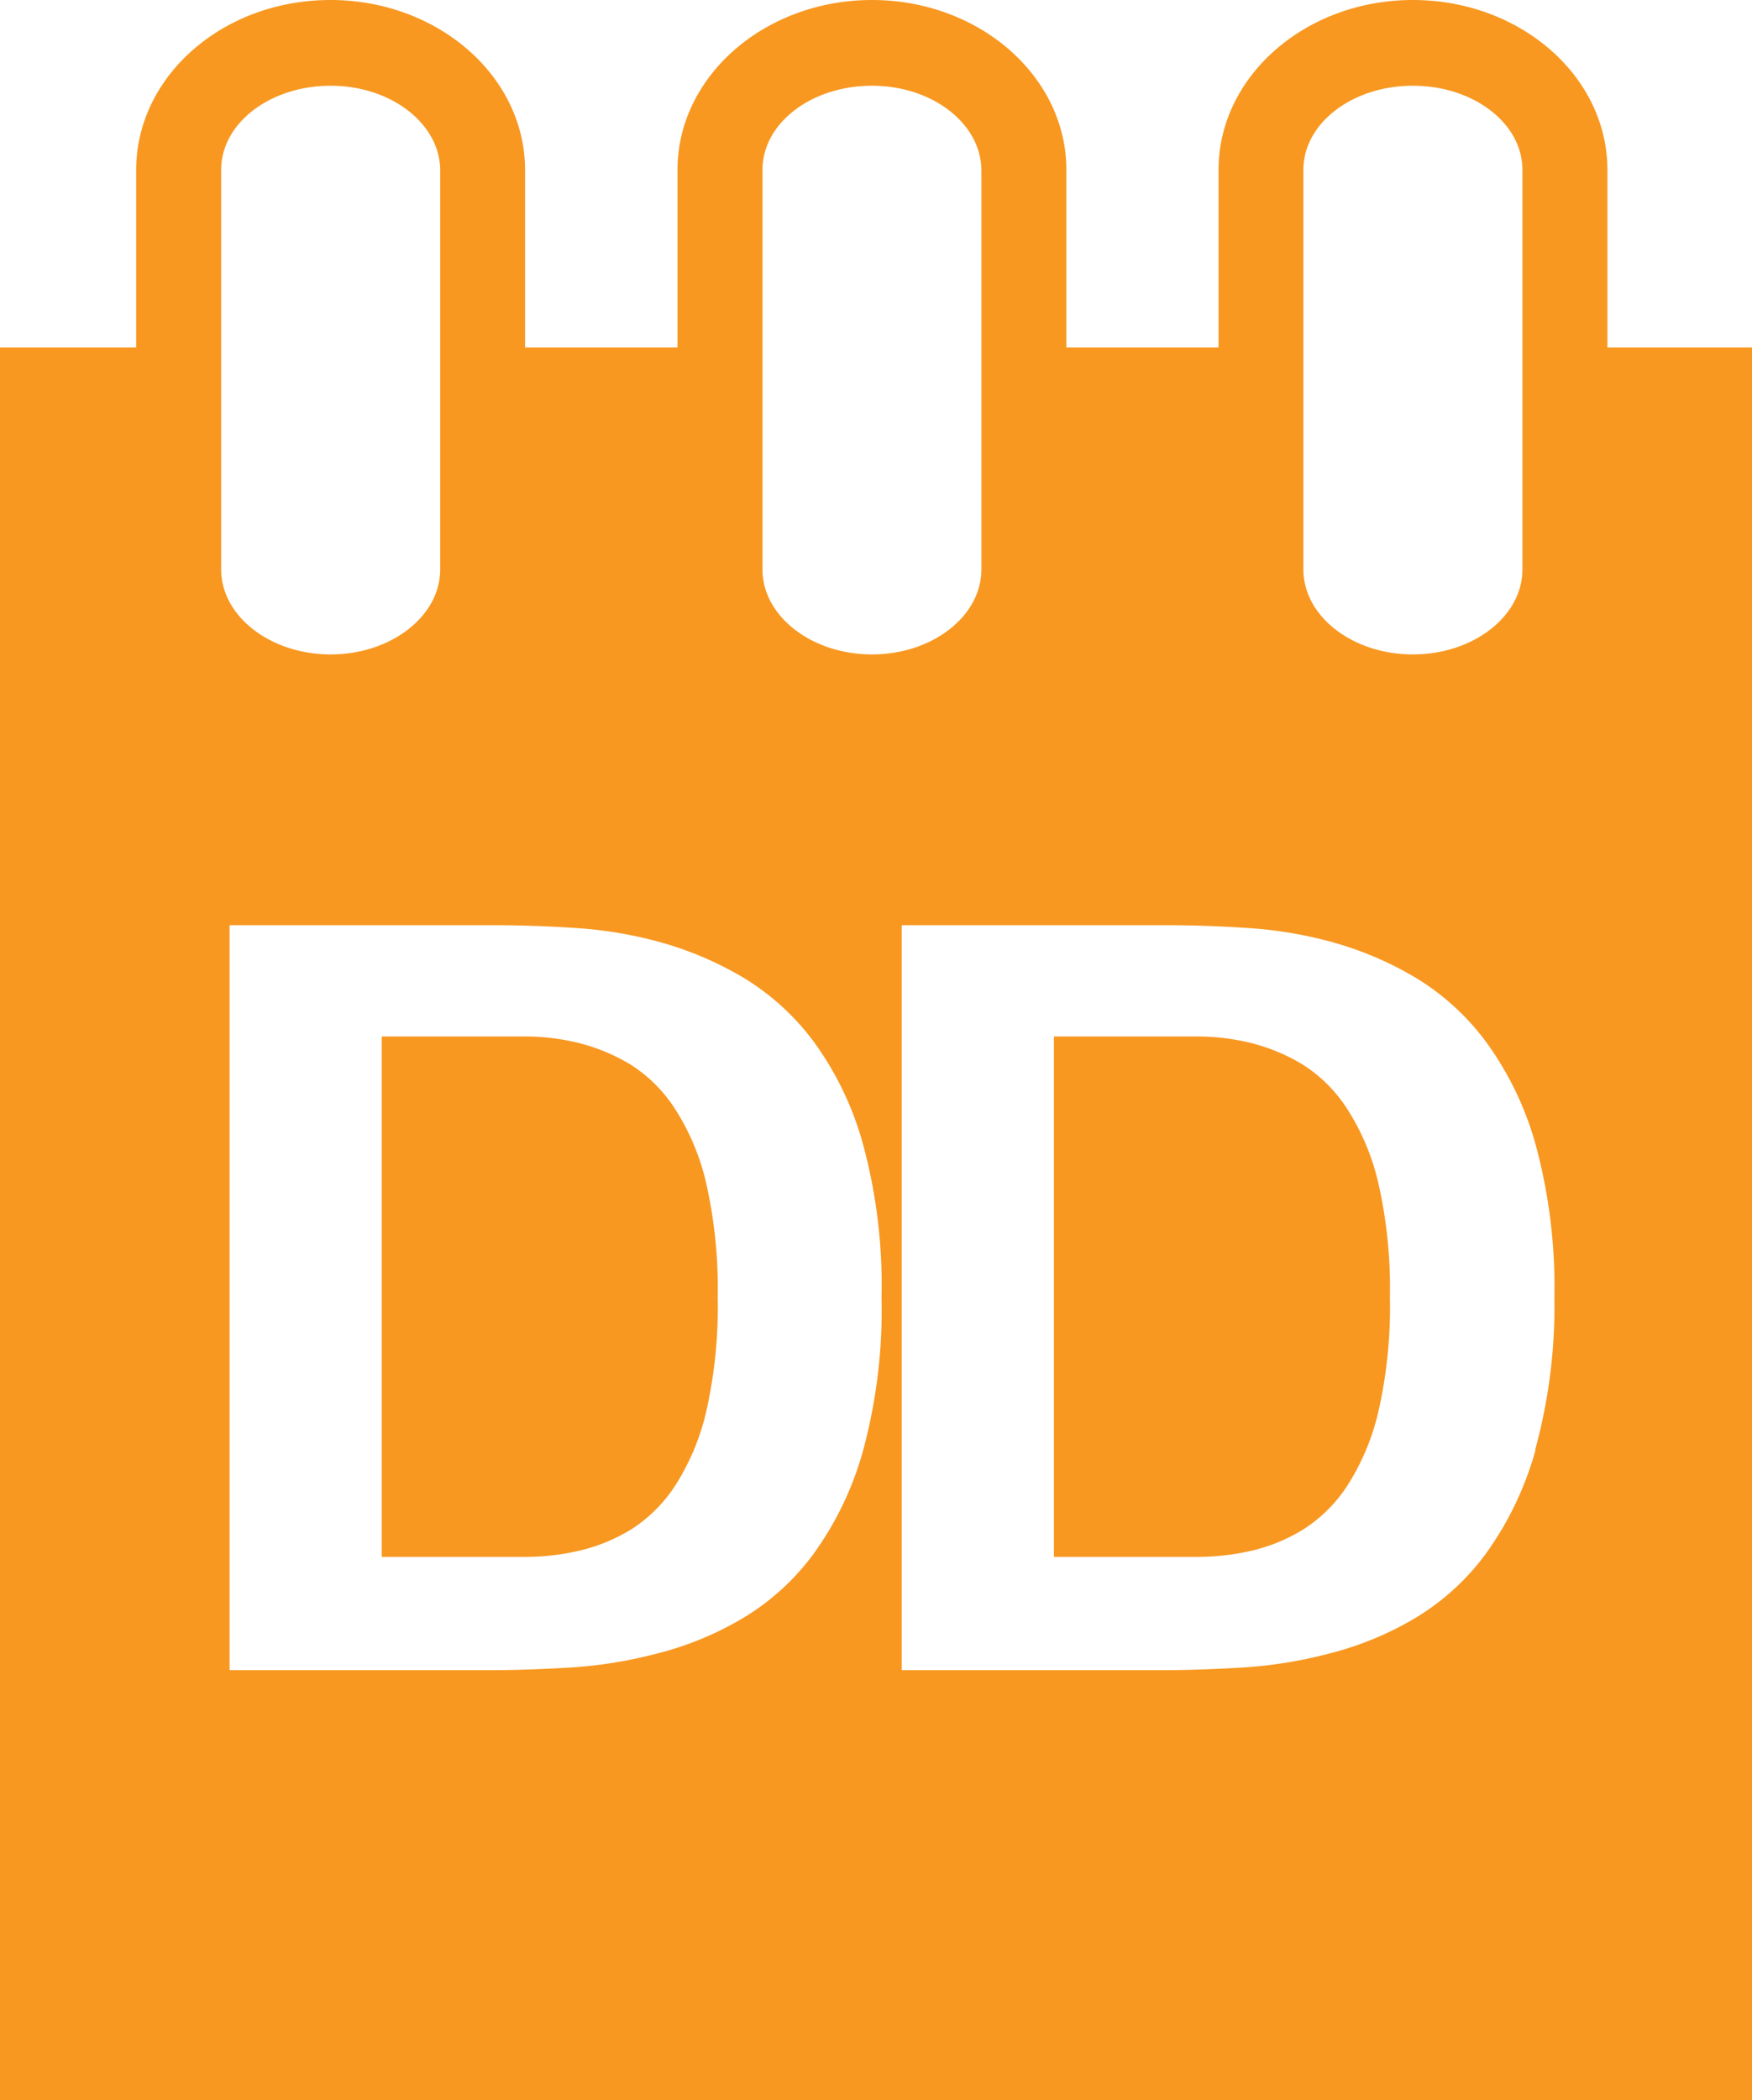
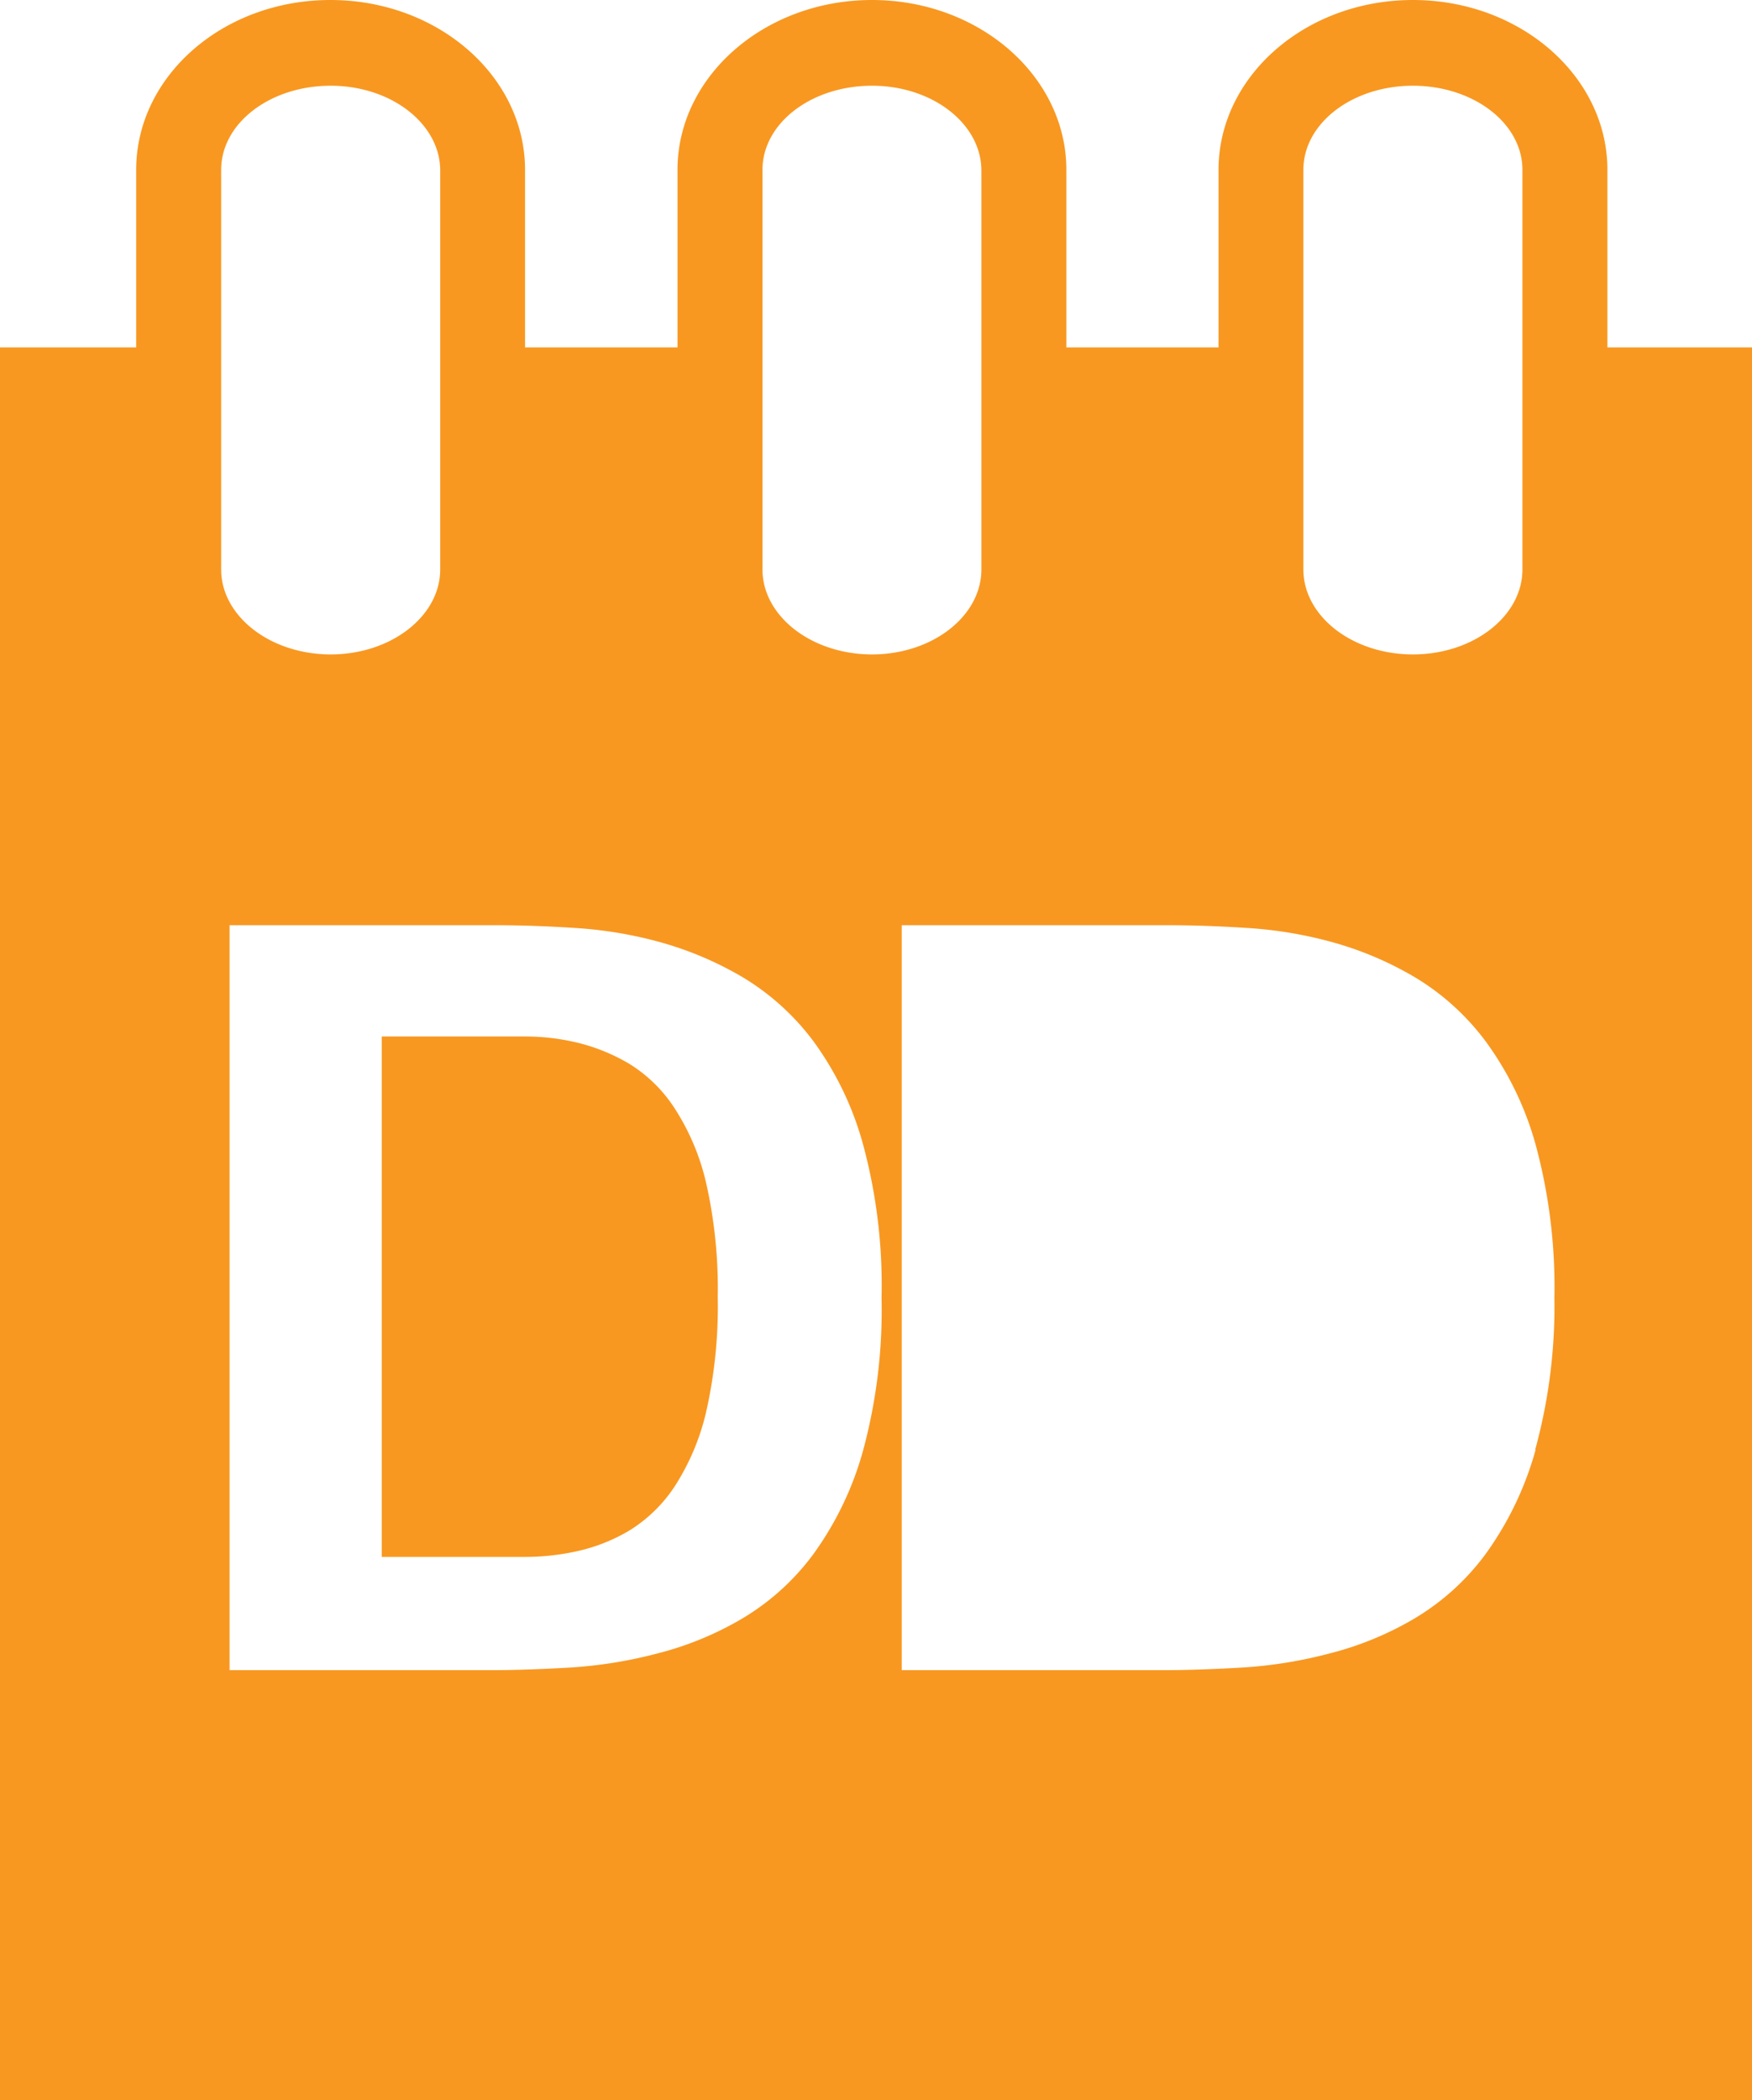
<svg xmlns="http://www.w3.org/2000/svg" id="Layer_2" data-name="Layer 2" viewBox="0 0 124.93 149.67">
  <defs>
    <style>.cls-1{fill:#f89821;}</style>
  </defs>
  <title>allpay logo blue RGBico-dd (A1)</title>
  <path class="cls-1" d="M60.54,79.14A10.32,10.32,0,0,0,57.35,76a13.52,13.52,0,0,0-3.7-1.52,16,16,0,0,0-3.72-.45H39.66v37.09H49.93a17.11,17.11,0,0,0,3.72-.42,12.52,12.52,0,0,0,3.7-1.48,10.44,10.44,0,0,0,3.19-3.11,16.77,16.77,0,0,0,2.25-5.31,34,34,0,0,0,.83-8.19,34.13,34.13,0,0,0-.83-8.15A16.63,16.63,0,0,0,60.54,79.14Z" transform="translate(-12.44 -0.16)" />
-   <path class="cls-1" d="M108.47,79.14A10.32,10.32,0,0,0,105.28,76a13.33,13.33,0,0,0-3.69-1.52,16.17,16.17,0,0,0-3.73-.45H87.59v37.09H97.86a17.27,17.27,0,0,0,3.73-.42,12.36,12.36,0,0,0,3.69-1.48,10.44,10.44,0,0,0,3.19-3.11,16.77,16.77,0,0,0,2.25-5.31,33.53,33.53,0,0,0,.83-8.19,33.62,33.62,0,0,0-.83-8.15A16.63,16.63,0,0,0,108.47,79.14Z" transform="translate(-12.44 -0.16)" />
  <path class="cls-1" d="M127.06,24.92V12.27c0-6.68-6.22-12.11-13.87-12.11S99.33,5.59,99.33,12.27V24.92H88.48V12.27C88.48,5.59,82.26.16,74.62.16S60.75,5.59,60.75,12.27V24.92H49.88V12.27C49.88,5.59,43.66.16,36,.16S22.15,5.59,22.15,12.27V24.92H12.44V149.84H137.37V24.92ZM105.38,12.27c0-3.34,3.51-6,7.81-6S121,8.93,121,12.27V40.74c0,3.34-3.5,6.06-7.81,6.06s-7.81-2.72-7.81-6.06Zm-38.57,0c0-3.34,3.5-6,7.81-6s7.8,2.71,7.8,6.05V40.74c0,3.34-3.5,6.06-7.8,6.06s-7.81-2.72-7.81-6.06Zm-38.6,0c0-3.34,3.5-6,7.81-6s7.81,2.71,7.81,6.05V40.74c0,3.34-3.51,6.06-7.81,6.06s-7.81-2.72-7.81-6.06ZM74,103.48a23,23,0,0,1-3.56,7.44,17.27,17.27,0,0,1-5.12,4.62,23,23,0,0,1-6,2.46,32.05,32.05,0,0,1-6.15,1c-2,.12-3.9.19-5.57.19H28.81V66.1h19c1.67,0,3.52.06,5.54.19a29.68,29.68,0,0,1,6.1,1,24.47,24.47,0,0,1,5.92,2.5,17.55,17.55,0,0,1,5.08,4.59A22.51,22.51,0,0,1,74,81.79,38.38,38.38,0,0,1,75.3,92.64,38.31,38.31,0,0,1,74,103.48Zm47.94,0a23.21,23.21,0,0,1-3.57,7.44,17.27,17.27,0,0,1-5.12,4.62,23,23,0,0,1-6,2.46,31.93,31.93,0,0,1-6.15,1c-2,.12-3.9.19-5.57.19H76.74V66.1h19c1.68,0,3.52.06,5.54.19a29.68,29.68,0,0,1,6.1,1,24.3,24.3,0,0,1,5.92,2.5,17.55,17.55,0,0,1,5.08,4.59,22.72,22.72,0,0,1,3.57,7.39,38.75,38.75,0,0,1,1.33,10.85A38.67,38.67,0,0,1,121.91,103.48Z" transform="translate(-12.44 -0.16)" />
</svg>